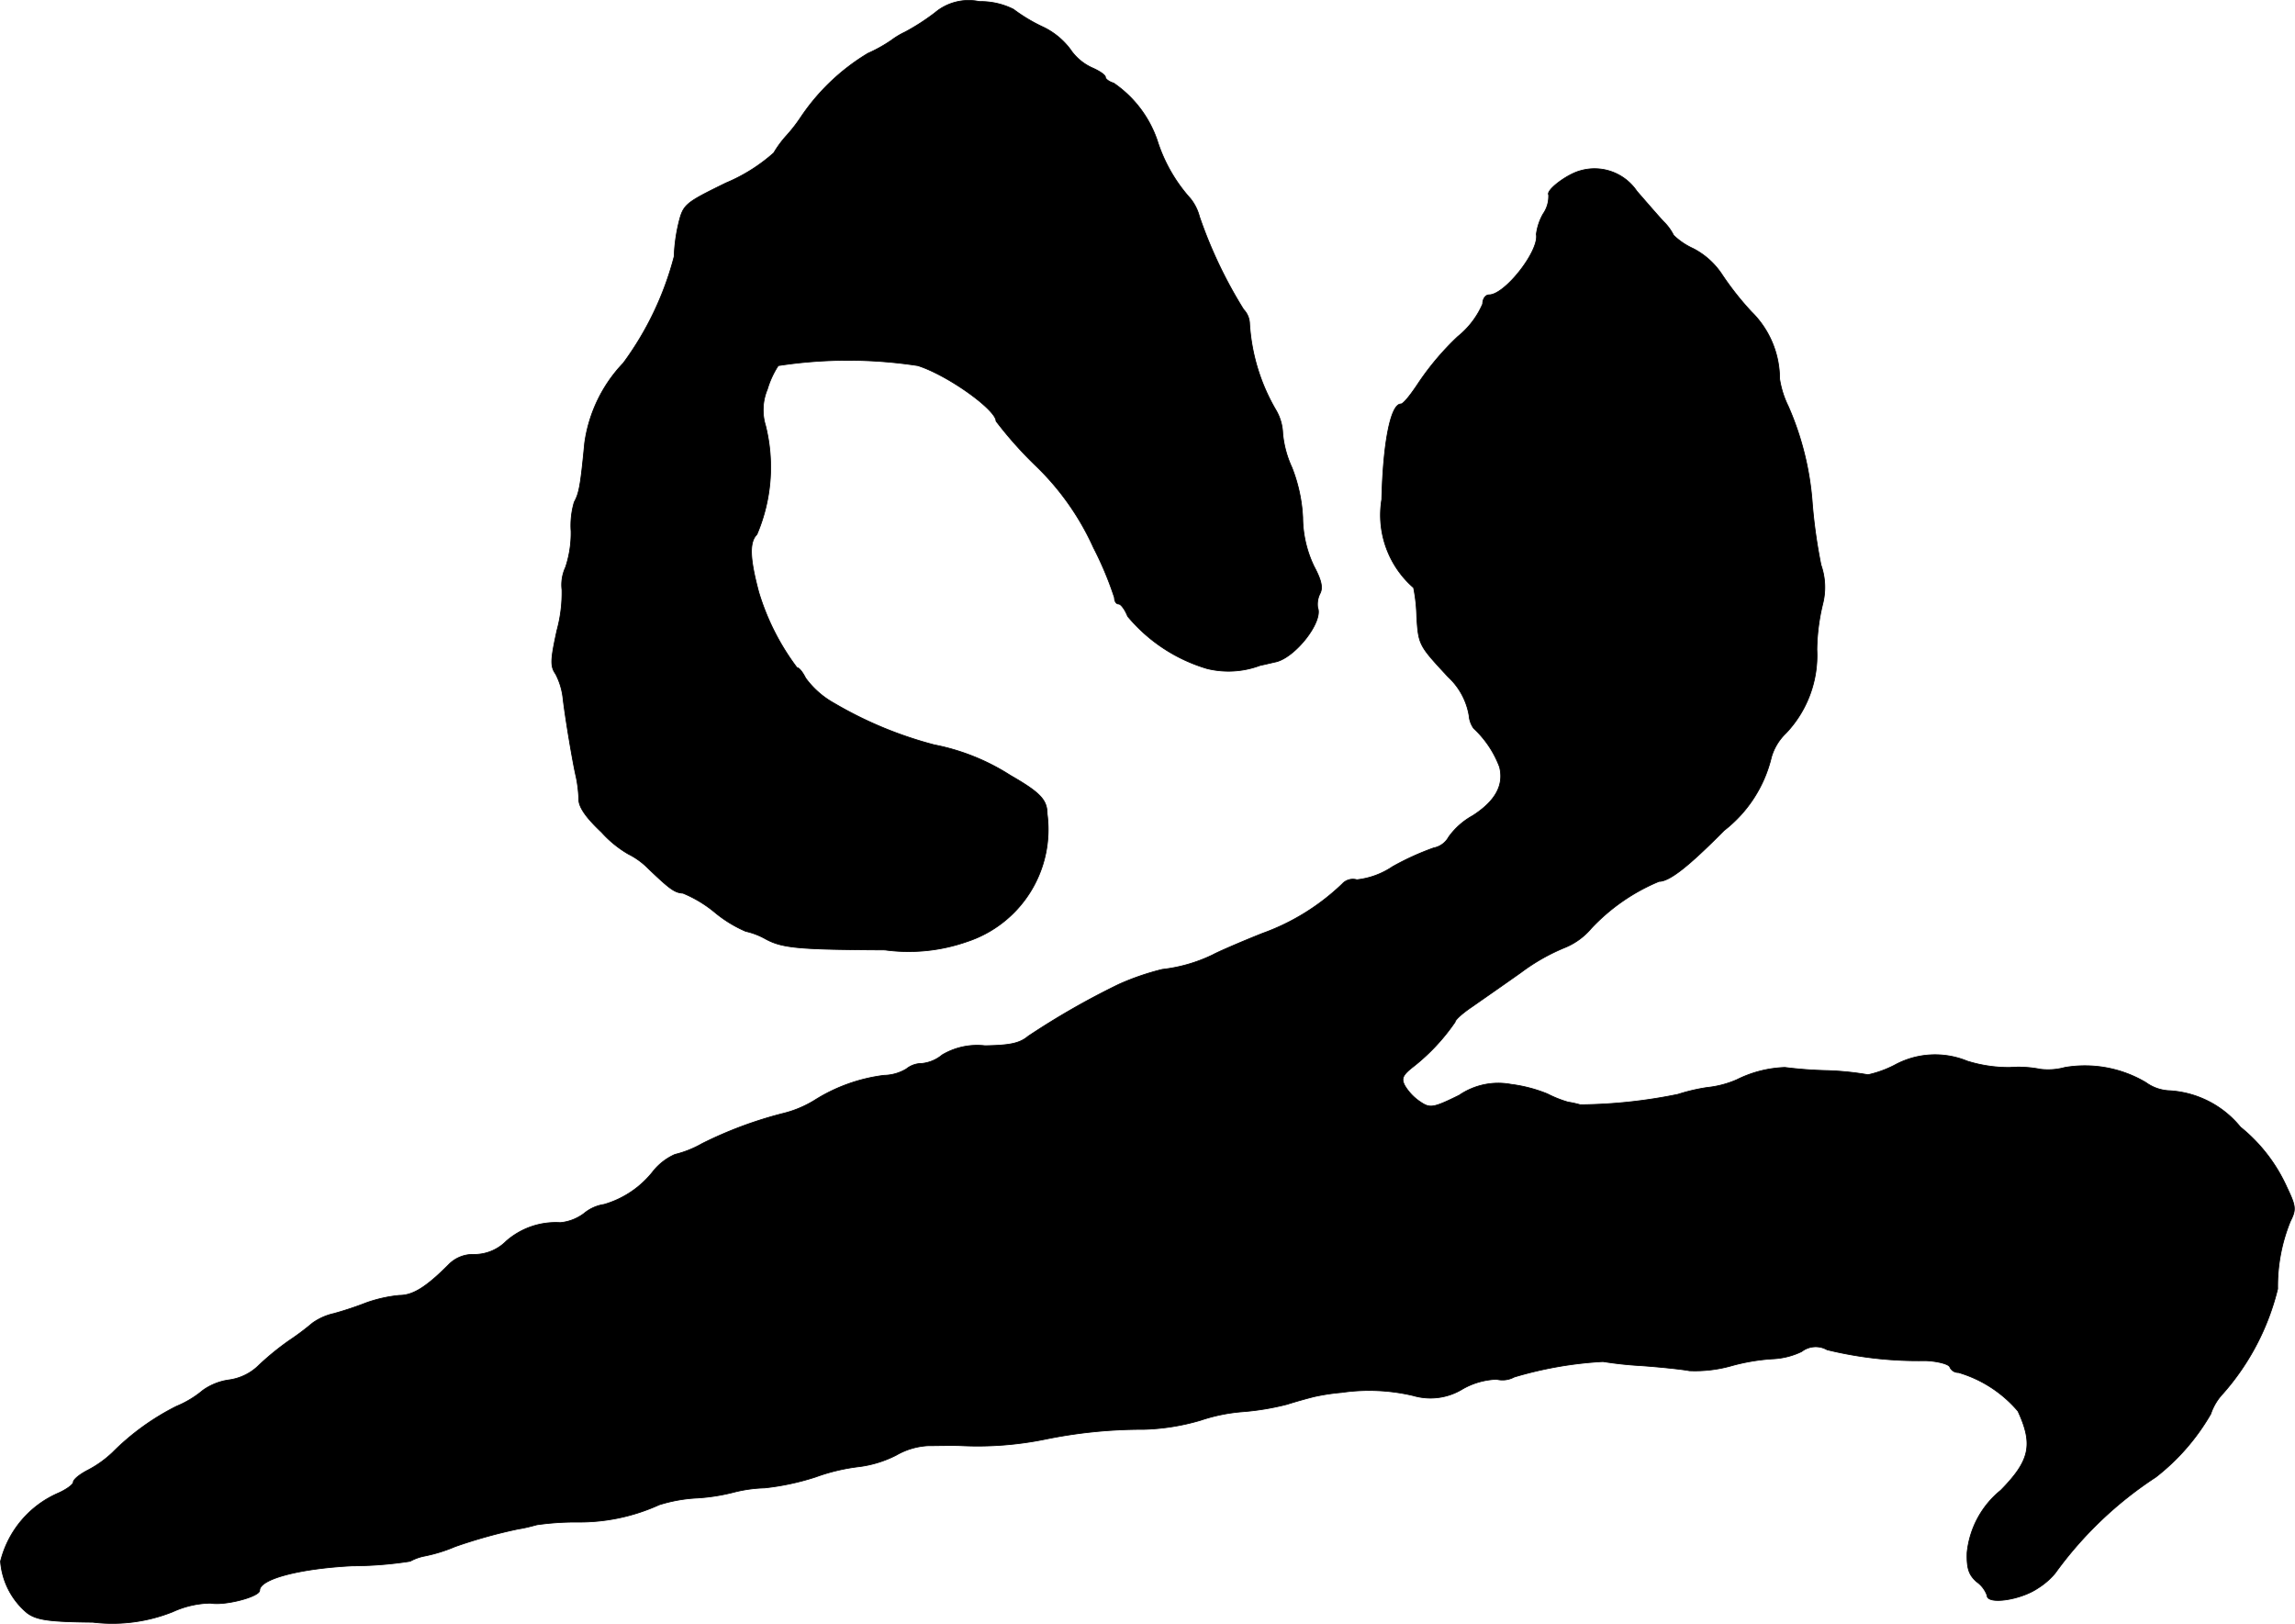
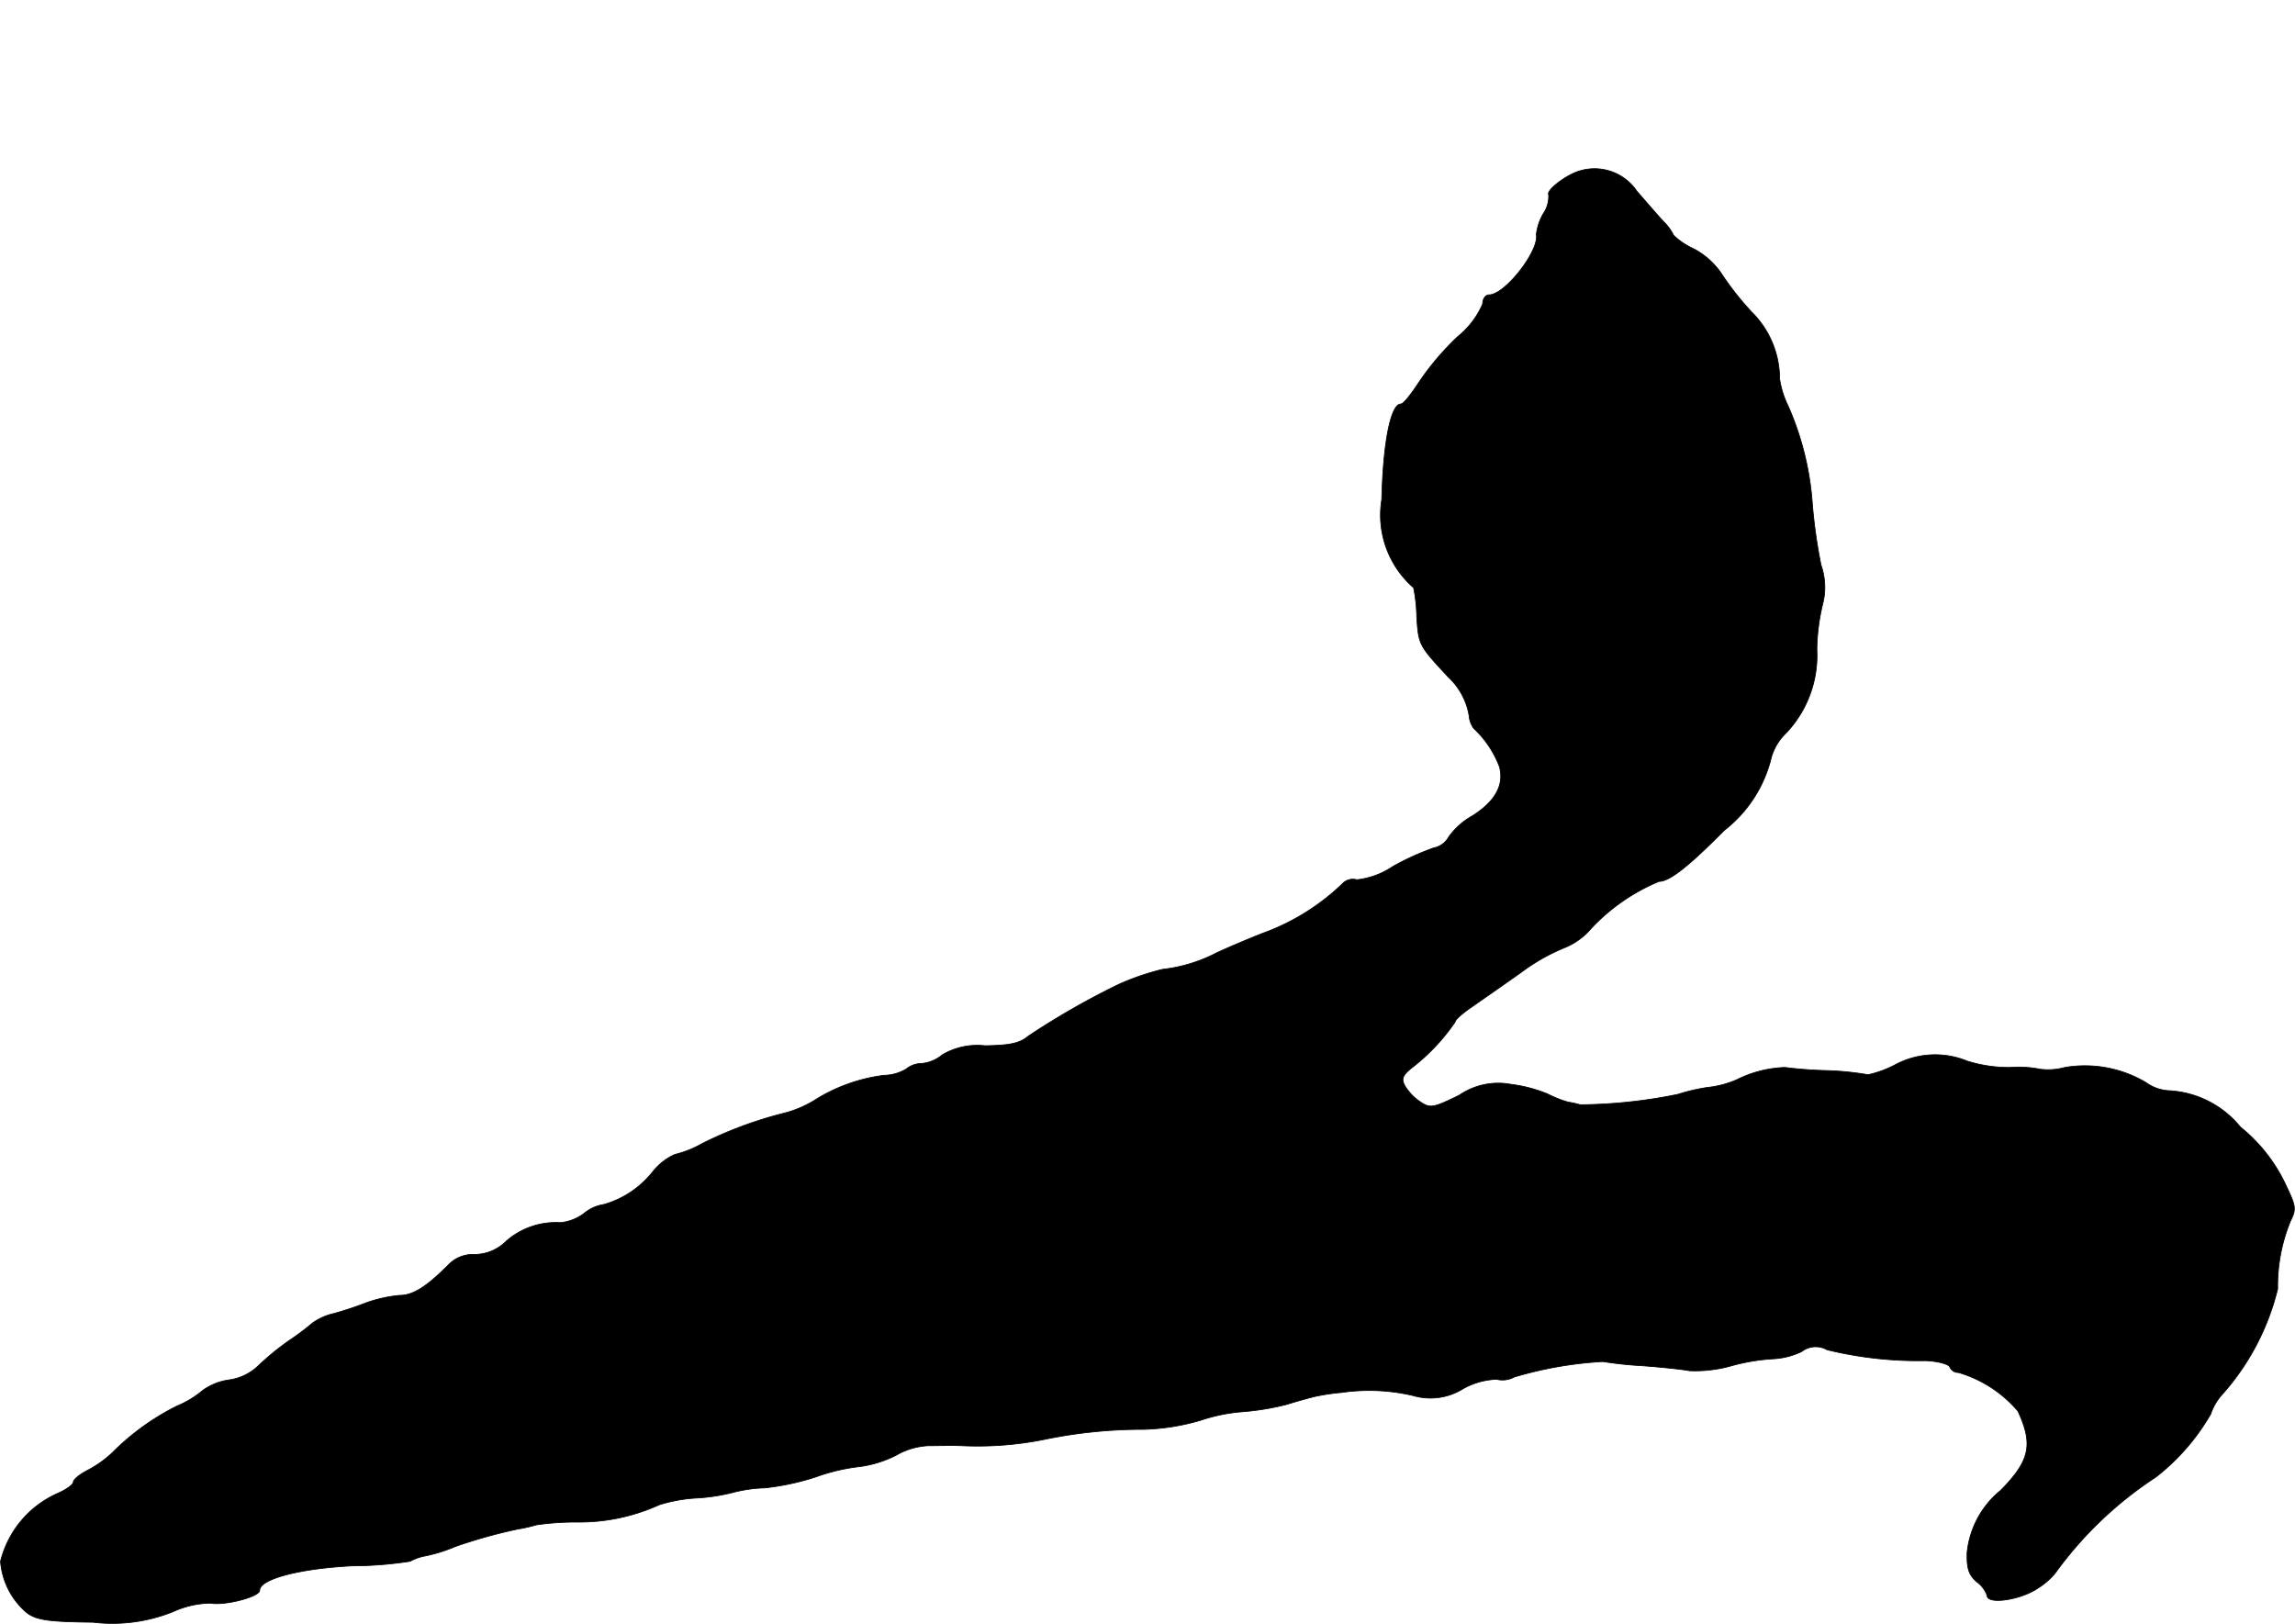
<svg xmlns="http://www.w3.org/2000/svg" version="1.1" width="10.785mm" height="7.63mm" viewBox="0 0 30.571 21.627">
  <defs>
    <style type="text/css">
      .a {
        stroke: #000;
        stroke-linecap: round;
        stroke-linejoin: round;
        stroke-width: 0.01px;
      }
    </style>
  </defs>
-   <path class="a" d="M12.452.171a2.944,2.944,0,0,1-.394.254,1.043,1.043,0,0,0-.182.109,1.943,1.943,0,0,1-.315.176,2.832,2.832,0,0,0-.896.854,2.075,2.075,0,0,1-.194.248,1.409,1.409,0,0,0-.164.224,2.283,2.283,0,0,1-.636.4c-.545.267-.569.285-.63.533a2.24,2.24,0,0,0-.061.448A4.165,4.165,0,0,1,8.303,4.835a1.924,1.924,0,0,0-.515,1.066c-.055.569-.073.666-.139.787a1.1,1.1,0,0,0-.042.388,1.445,1.445,0,0,1-.073.478.559.559,0,0,0-.048.303,1.907,1.907,0,0,1-.067.539c-.085.388-.091.478-.018.581a.926.926,0,0,1,.097.309c.024.224.127.854.176,1.06a1.721,1.721,0,0,1,.036.303c0,.103.097.242.303.436a1.477,1.477,0,0,0,.357.291.997.997,0,0,1,.267.194c.285.273.351.321.46.327a1.639,1.639,0,0,1,.43.26,1.689,1.689,0,0,0,.406.248.972.972,0,0,1,.267.103c.224.121.442.139,1.587.145a2.349,2.349,0,0,0,1.09-.109,1.572,1.572,0,0,0,1.072-1.702c0-.188-.091-.285-.491-.515a2.899,2.899,0,0,0-1.012-.406,5.259,5.259,0,0,1-1.339-.557,1.173,1.173,0,0,1-.376-.333c-.036-.073-.085-.139-.115-.139a3.213,3.213,0,0,1-.509-1.005c-.121-.454-.127-.666-.024-.769a2.285,2.285,0,0,0,.115-1.448.71.71,0,0,1,.024-.485,1.197,1.197,0,0,1,.145-.315,6.132,6.132,0,0,1,1.859,0c.4.127,1.042.588,1.042.739a5.258,5.258,0,0,0,.509.575A3.535,3.535,0,0,1,14.566,7.294a4.518,4.518,0,0,1,.279.666c0,.048.024.085.055.085s.085.073.121.164a2.182,2.182,0,0,0,1.06.697,1.196,1.196,0,0,0,.703-.042c.085-.018.182-.042.212-.048.26-.061.63-.533.557-.721a.314.314,0,0,1,.03-.188c.042-.079.018-.182-.079-.363a1.532,1.532,0,0,1-.151-.654,2.081,2.081,0,0,0-.145-.666,1.386,1.386,0,0,1-.121-.448.661.661,0,0,0-.091-.315,2.587,2.587,0,0,1-.351-1.157.283.283,0,0,0-.079-.182,6.061,6.061,0,0,1-.588-1.236.646.646,0,0,0-.121-.242,2.105,2.105,0,0,1-.442-.775,1.518,1.518,0,0,0-.581-.763c-.061-.018-.109-.055-.109-.079,0-.03-.085-.085-.182-.127A.695.695,0,0,1,14.257.656a.98.98,0,0,0-.376-.303A2.206,2.206,0,0,1,13.5.123a.976.976,0,0,0-.454-.103A.697.697,0,0,0,12.452.171Z" />
  <path class="a" d="M21.053,2.273c-.182.048-.46.26-.424.321a.41.41,0,0,1-.073.254.729.729,0,0,0-.091.273c.042.218-.418.806-.63.806-.048,0-.085.055-.085.121a1.136,1.136,0,0,1-.333.436,3.659,3.659,0,0,0-.515.606c-.103.157-.206.291-.242.291-.133,0-.236.503-.254,1.272a1.281,1.281,0,0,0,.424,1.175,2.168,2.168,0,0,1,.042.388c.024.376.03.382.418.8a.908.908,0,0,1,.279.515.338.338,0,0,0,.061.17,1.349,1.349,0,0,1,.345.515c.061.242-.055.454-.357.648a.969.969,0,0,0-.321.285.289.289,0,0,1-.2.145,3.564,3.564,0,0,0-.545.248,1.055,1.055,0,0,1-.478.176.191.191,0,0,0-.194.055,3.002,3.002,0,0,1-1.066.66c-.303.121-.594.248-.66.285a2.079,2.079,0,0,1-.672.194,3.383,3.383,0,0,0-.581.2,10.213,10.213,0,0,0-1.205.69c-.115.097-.248.121-.575.127a.914.914,0,0,0-.569.121.502.502,0,0,1-.273.115.326.326,0,0,0-.206.073.597.597,0,0,1-.297.085,2.256,2.256,0,0,0-.927.333,1.464,1.464,0,0,1-.424.176,5.364,5.364,0,0,0-1.072.4,1.388,1.388,0,0,1-.363.145.774.774,0,0,0-.285.218,1.281,1.281,0,0,1-.66.448.541.541,0,0,0-.267.121.62.62,0,0,1-.315.121,1.001,1.001,0,0,0-.721.248.598.598,0,0,1-.418.176.452.452,0,0,0-.351.139c-.297.297-.472.406-.654.406a1.842,1.842,0,0,0-.436.097,4.586,4.586,0,0,1-.436.145.782.782,0,0,0-.285.127,3.474,3.474,0,0,1-.315.236,3.611,3.611,0,0,0-.394.321.701.701,0,0,1-.4.2.778.778,0,0,0-.351.139,1.345,1.345,0,0,1-.351.212,3.282,3.282,0,0,0-.854.618,1.452,1.452,0,0,1-.321.23c-.109.055-.2.127-.2.164,0,.03-.091.097-.2.145a1.345,1.345,0,0,0-.769.909.993.993,0,0,0,.357.69c.127.091.285.115.872.121a2.169,2.169,0,0,0,1.066-.139,1.254,1.254,0,0,1,.503-.115c.188.036.654-.085.654-.17,0-.151.527-.291,1.236-.327a5.042,5.042,0,0,0,.769-.061A.655.655,0,0,1,5.65,20.728a2.072,2.072,0,0,0,.412-.127,6.67,6.67,0,0,1,.848-.236c.085-.012.194-.042.242-.055a3.709,3.709,0,0,1,.545-.036,2.566,2.566,0,0,0,1.084-.23,2.026,2.026,0,0,1,.515-.091,2.59,2.59,0,0,0,.466-.073,1.87,1.87,0,0,1,.424-.061,3.364,3.364,0,0,0,.678-.145,2.565,2.565,0,0,1,.588-.139,1.514,1.514,0,0,0,.485-.151.95.95,0,0,1,.424-.127c.115,0,.321-.006.454,0a4.501,4.501,0,0,0,1.102-.085,6.484,6.484,0,0,1,1.32-.133,2.948,2.948,0,0,0,.757-.121,2.31,2.31,0,0,1,.575-.115,3.456,3.456,0,0,0,.575-.097c.151-.048.315-.091.363-.103a2.826,2.826,0,0,1,.363-.055,2.556,2.556,0,0,1,.957.042.818.818,0,0,0,.66-.091.985.985,0,0,1,.448-.127.329.329,0,0,0,.236-.03,5.1,5.1,0,0,1,1.181-.206,4.973,4.973,0,0,0,.515.055c.248.018.539.048.636.067a1.781,1.781,0,0,0,.545-.061,2.67,2.67,0,0,1,.563-.097.989.989,0,0,0,.388-.097.306.306,0,0,1,.339-.024,5.116,5.116,0,0,0,1.308.145c.17.006.315.048.327.085a.122.122,0,0,0,.115.073,1.648,1.648,0,0,1,.793.515c.206.448.157.66-.23,1.054a1.227,1.227,0,0,0-.448.83c-.006.212.024.297.127.388a.384.384,0,0,1,.139.182c0,.127.448.061.678-.097a.957.957,0,0,0,.23-.2,5.076,5.076,0,0,1,1.339-1.278,2.893,2.893,0,0,0,.733-.842.731.731,0,0,1,.164-.273,3.284,3.284,0,0,0,.727-1.393,2.299,2.299,0,0,1,.17-.902c.079-.157.073-.2-.048-.454a2.177,2.177,0,0,0-.618-.8,1.315,1.315,0,0,0-.963-.485.576.576,0,0,1-.297-.109,1.591,1.591,0,0,0-1.078-.2.845.845,0,0,1-.327.024,1.487,1.487,0,0,0-.406-.024,1.851,1.851,0,0,1-.569-.085,1.125,1.125,0,0,0-.969.055,1.441,1.441,0,0,1-.351.127,3.917,3.917,0,0,0-.533-.055,5.45,5.45,0,0,1-.575-.042,1.553,1.553,0,0,0-.642.164,1.329,1.329,0,0,1-.394.103,2.452,2.452,0,0,0-.388.091,6.719,6.719,0,0,1-1.302.139,1.402,1.402,0,0,0-.164-.036,1.569,1.569,0,0,1-.273-.109,1.914,1.914,0,0,0-.485-.127.922.922,0,0,0-.69.145c-.345.17-.388.176-.515.091a.683.683,0,0,1-.206-.212c-.055-.097-.036-.145.103-.254a2.68,2.68,0,0,0,.563-.6c0-.03.103-.121.23-.206.121-.085.418-.291.648-.454A2.654,2.654,0,0,1,20.853,12.618a.91.91,0,0,0,.345-.254,2.61,2.61,0,0,1,.902-.624c.139,0,.394-.2.866-.678a1.747,1.747,0,0,0,.63-.975.717.717,0,0,1,.194-.321,1.503,1.503,0,0,0,.412-1.114,2.727,2.727,0,0,1,.079-.612.897.897,0,0,0-.024-.515,7.071,7.071,0,0,1-.115-.812,3.904,3.904,0,0,0-.321-1.302,1.26,1.26,0,0,1-.115-.363,1.256,1.256,0,0,0-.376-.896,3.921,3.921,0,0,1-.4-.509,1.019,1.019,0,0,0-.376-.333.923.923,0,0,1-.26-.176.678.678,0,0,0-.133-.182c-.079-.085-.236-.267-.357-.406A.68.68,0,0,0,21.053,2.273Z" />
</svg>